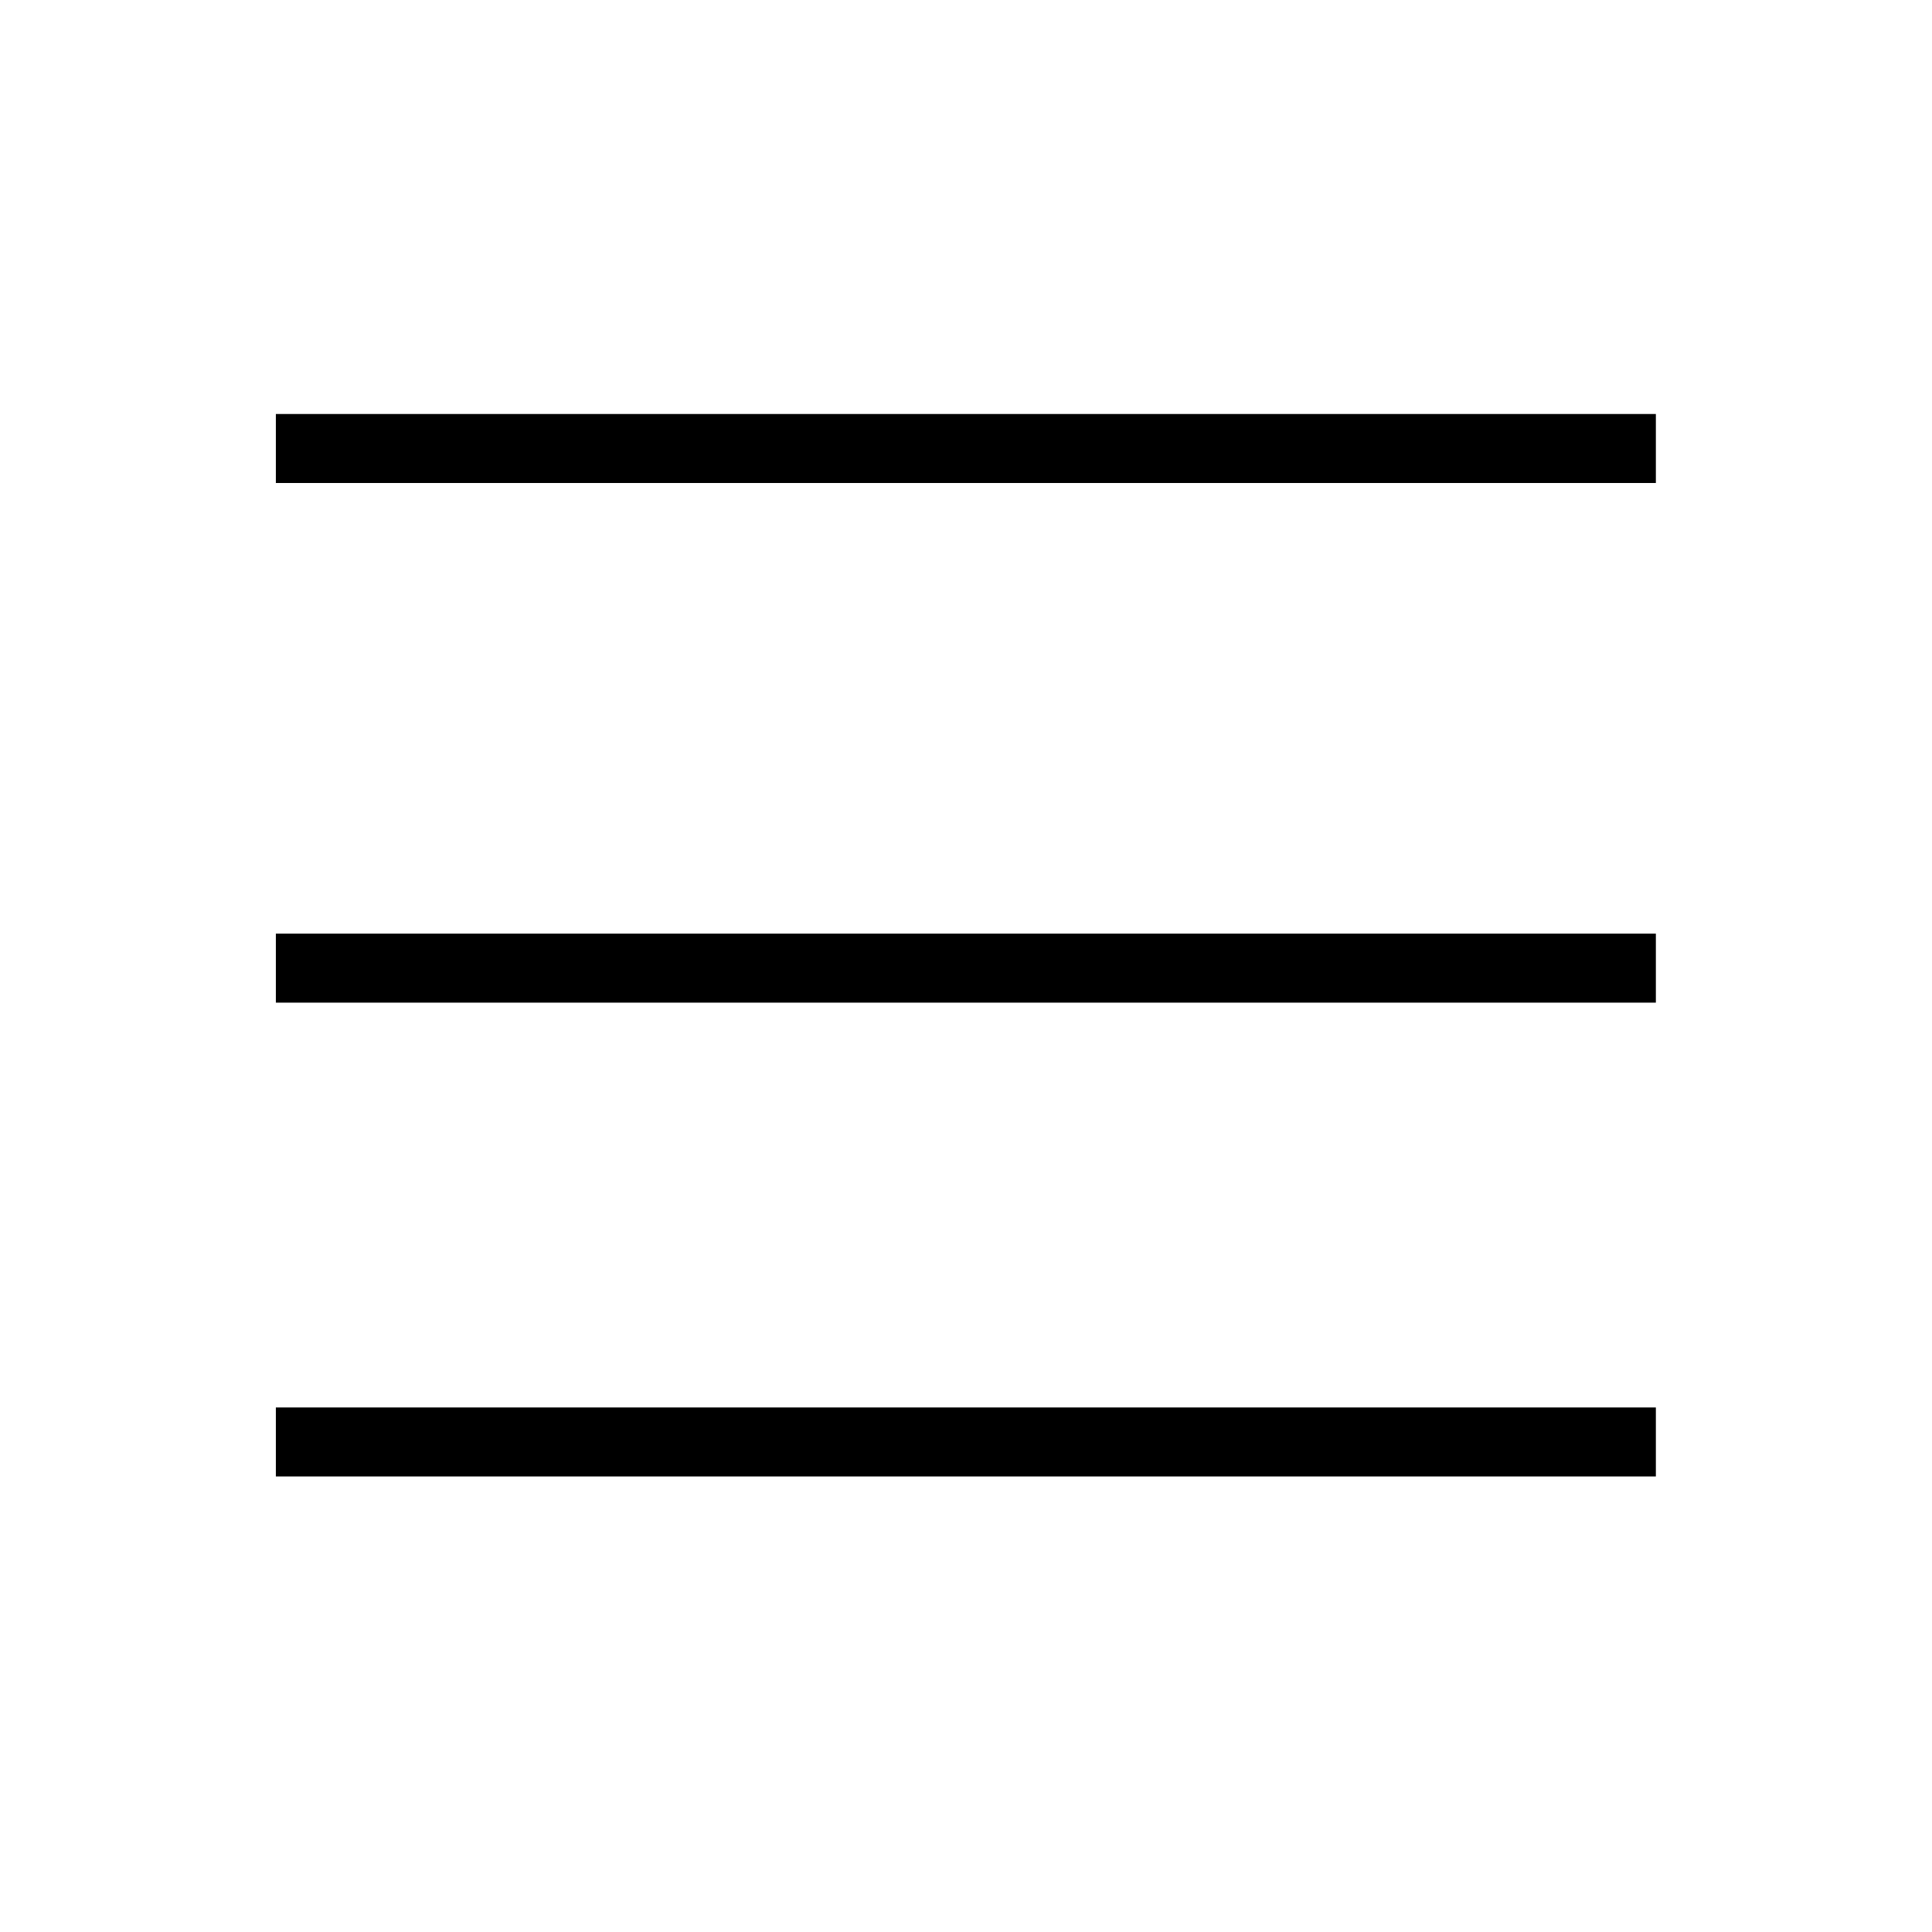
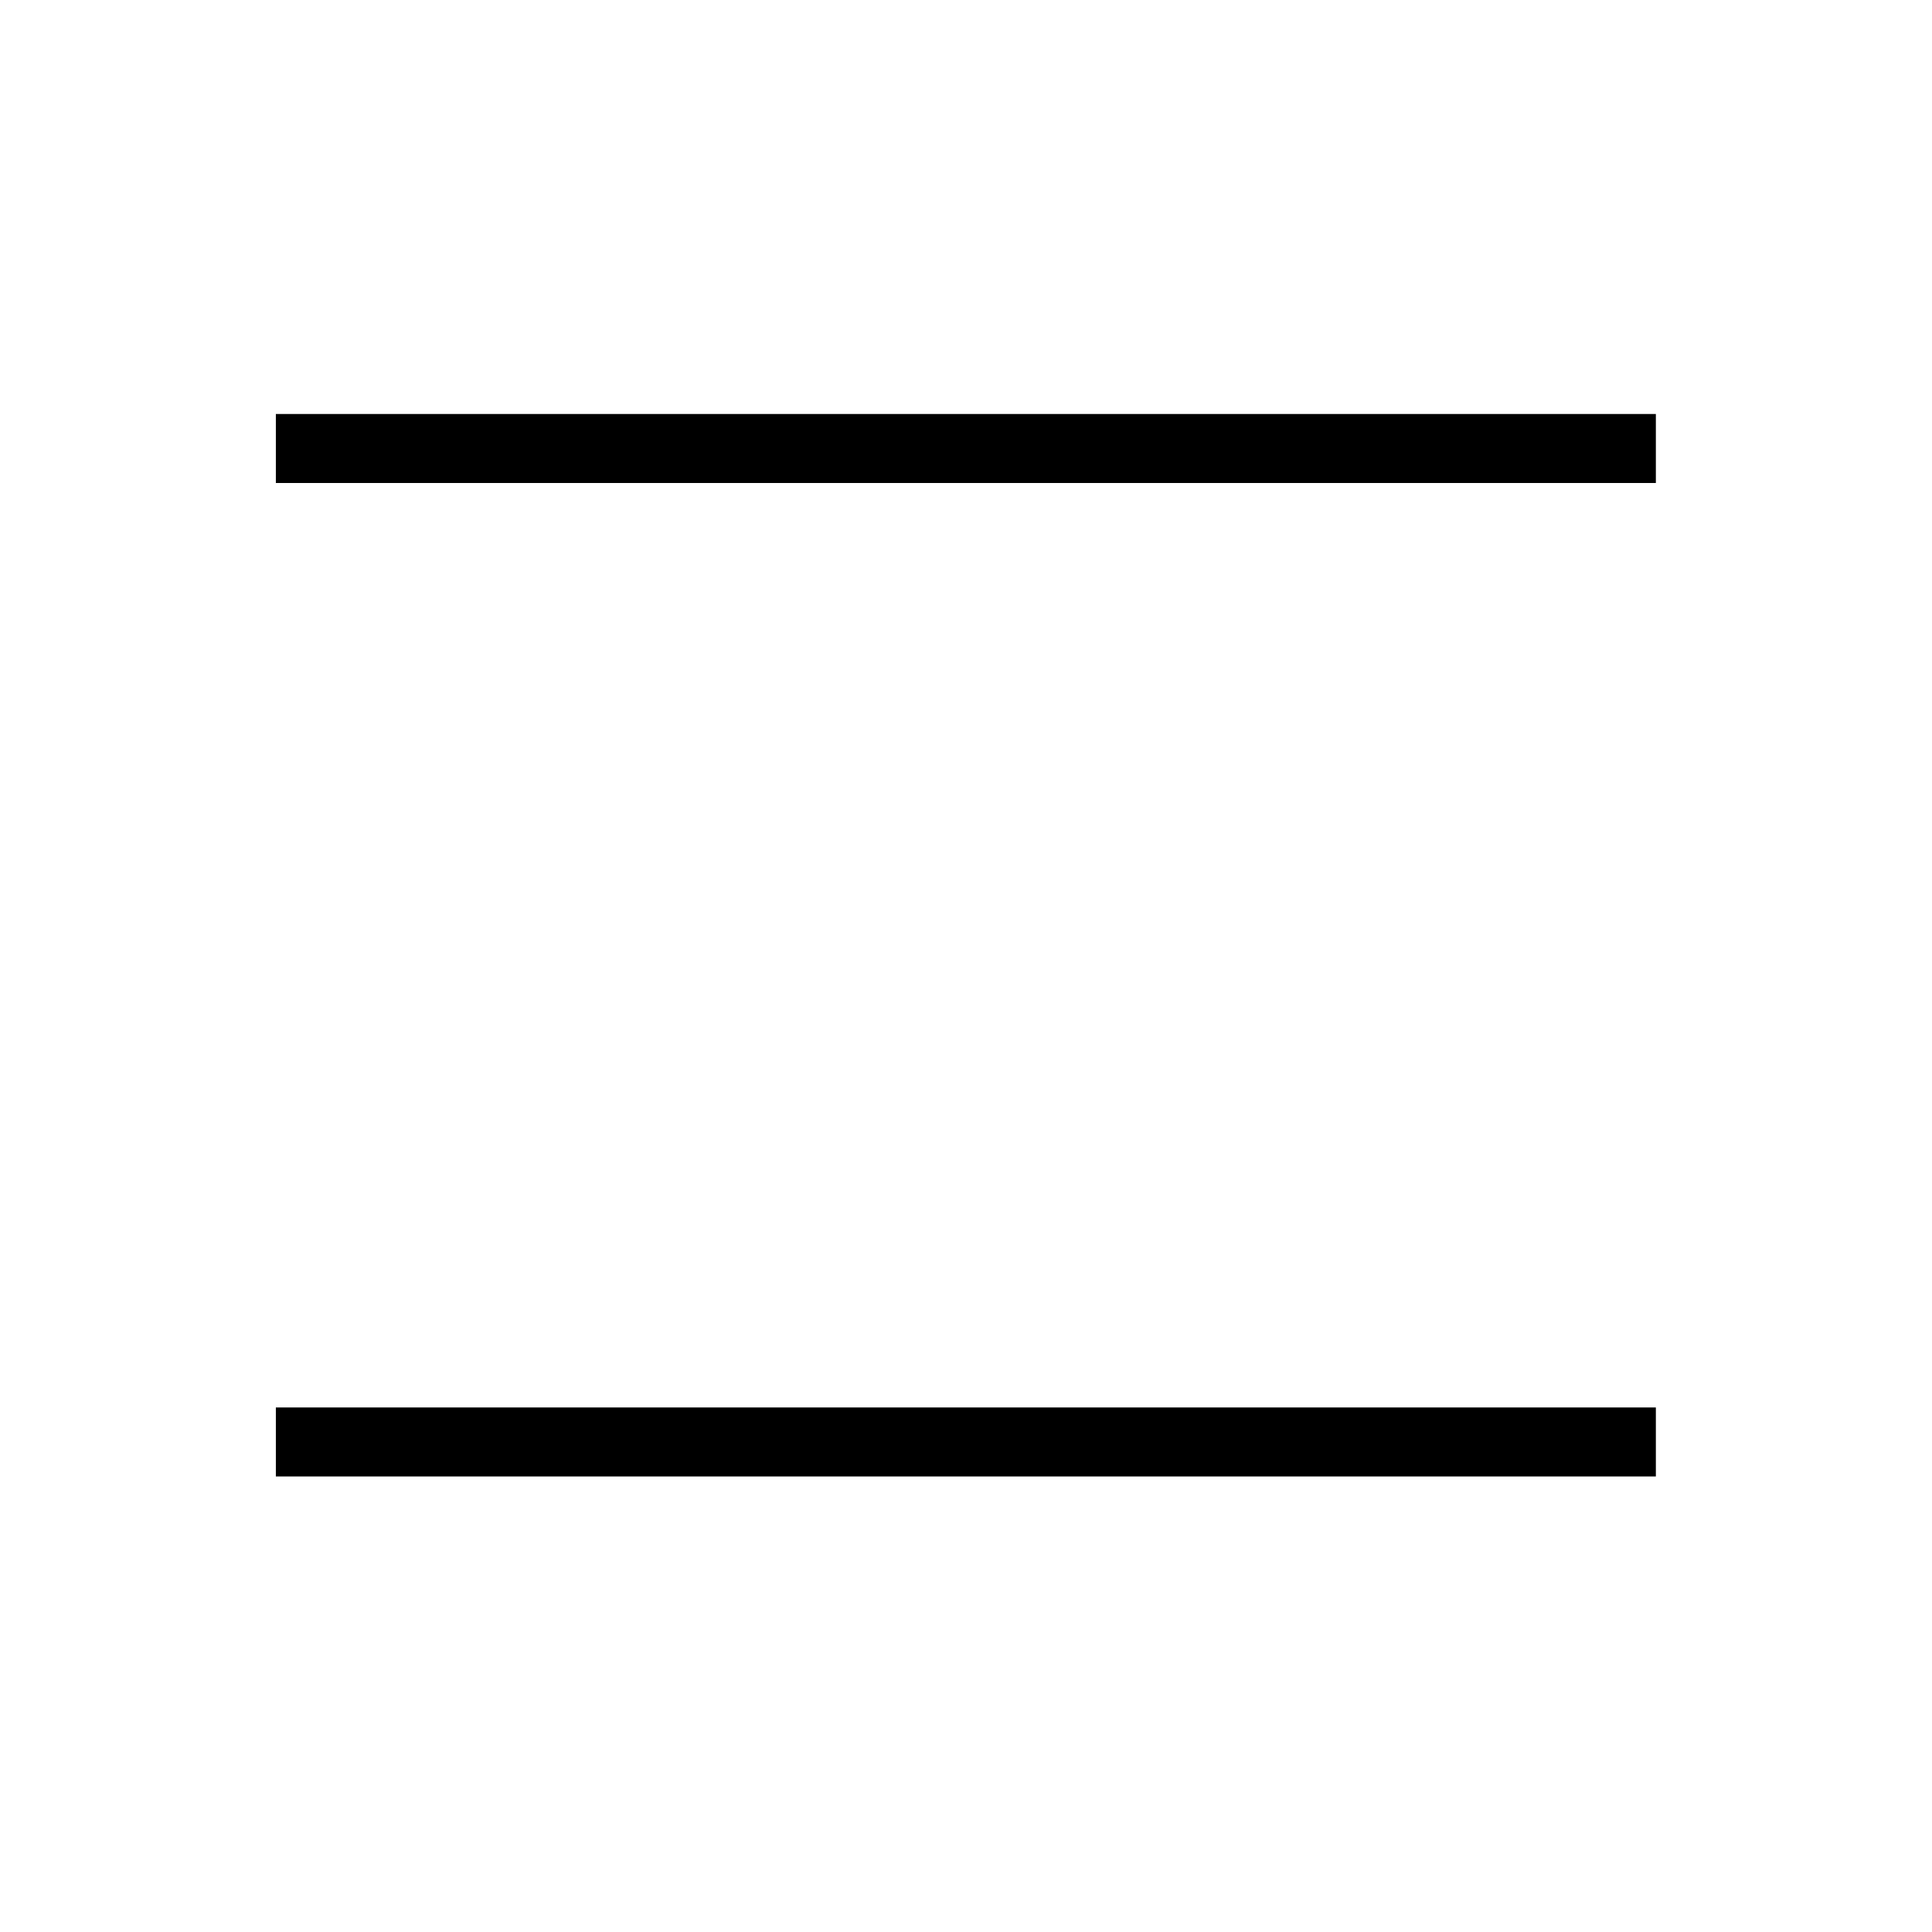
<svg xmlns="http://www.w3.org/2000/svg" width="28" height="28" viewBox="0 0 28 28" fill="none">
  <line x1="4.498" y1="6.5" x2="23.498" y2="6.5" stroke="black" stroke-linecap="square" />
-   <line x1="4.498" y1="14.031" x2="23.498" y2="14.031" stroke="black" stroke-linecap="square" />
  <line x1="4.498" y1="20.898" x2="23.498" y2="20.898" stroke="black" stroke-linecap="square" />
</svg>